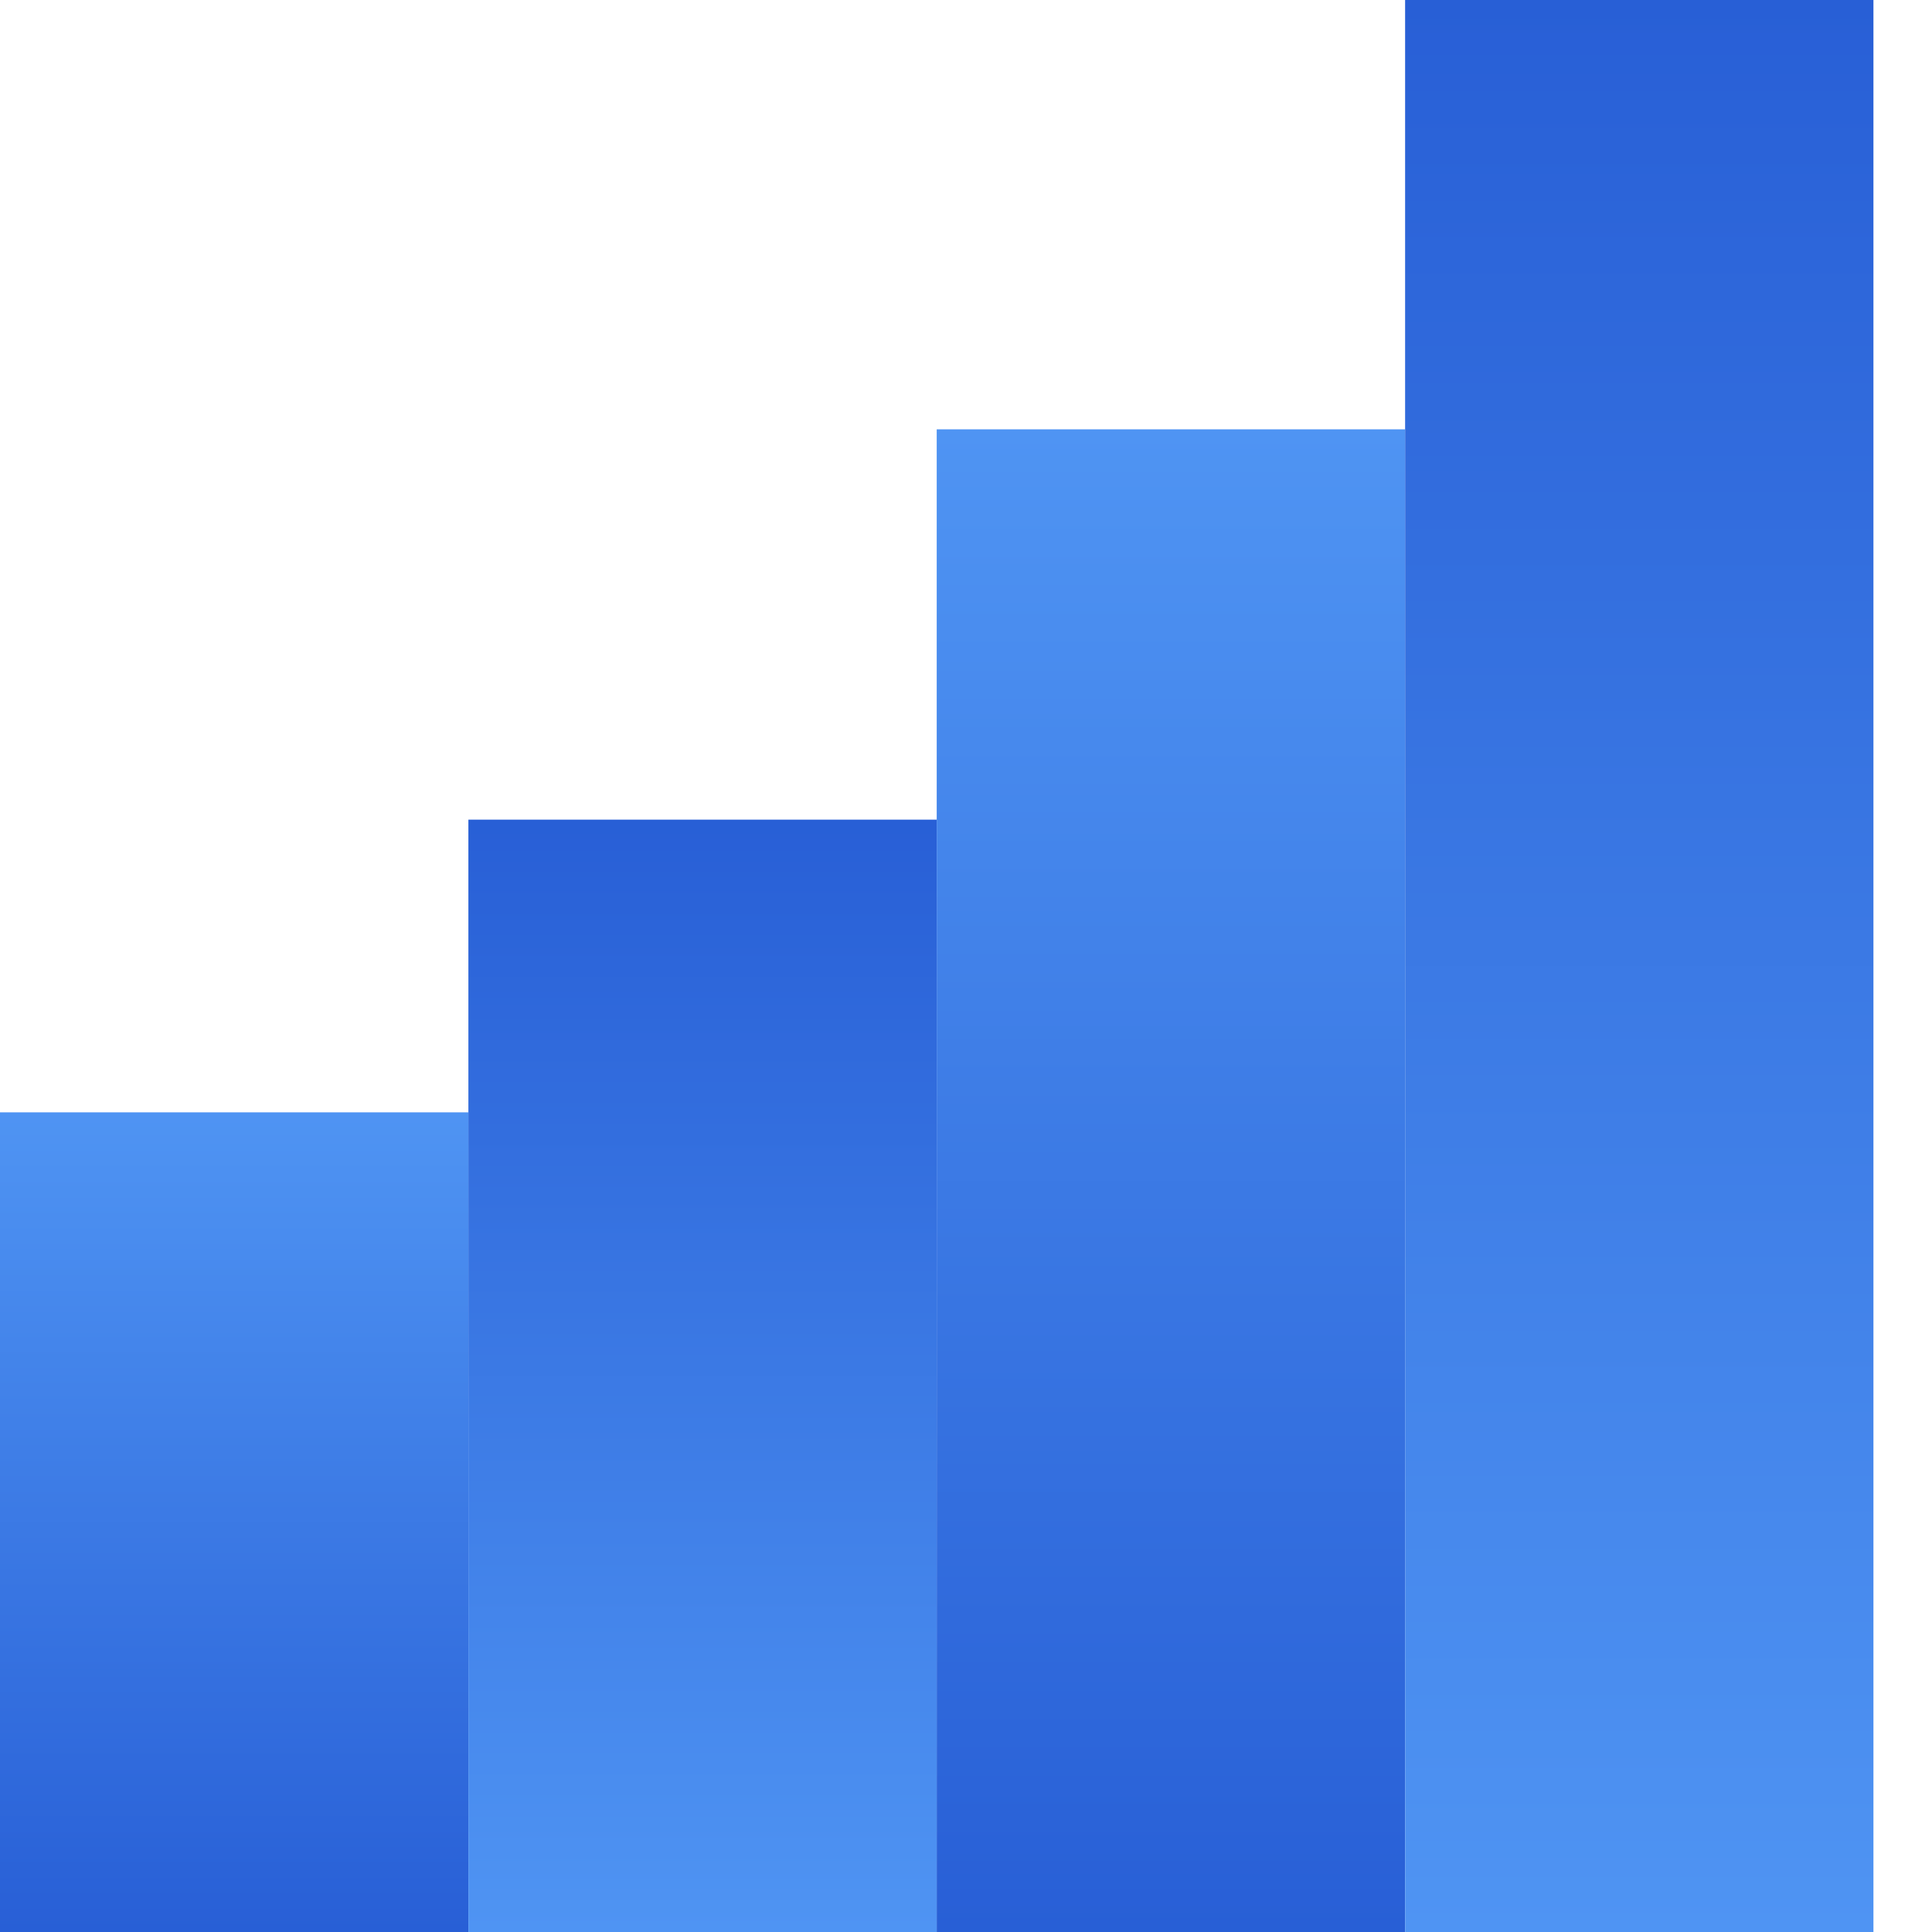
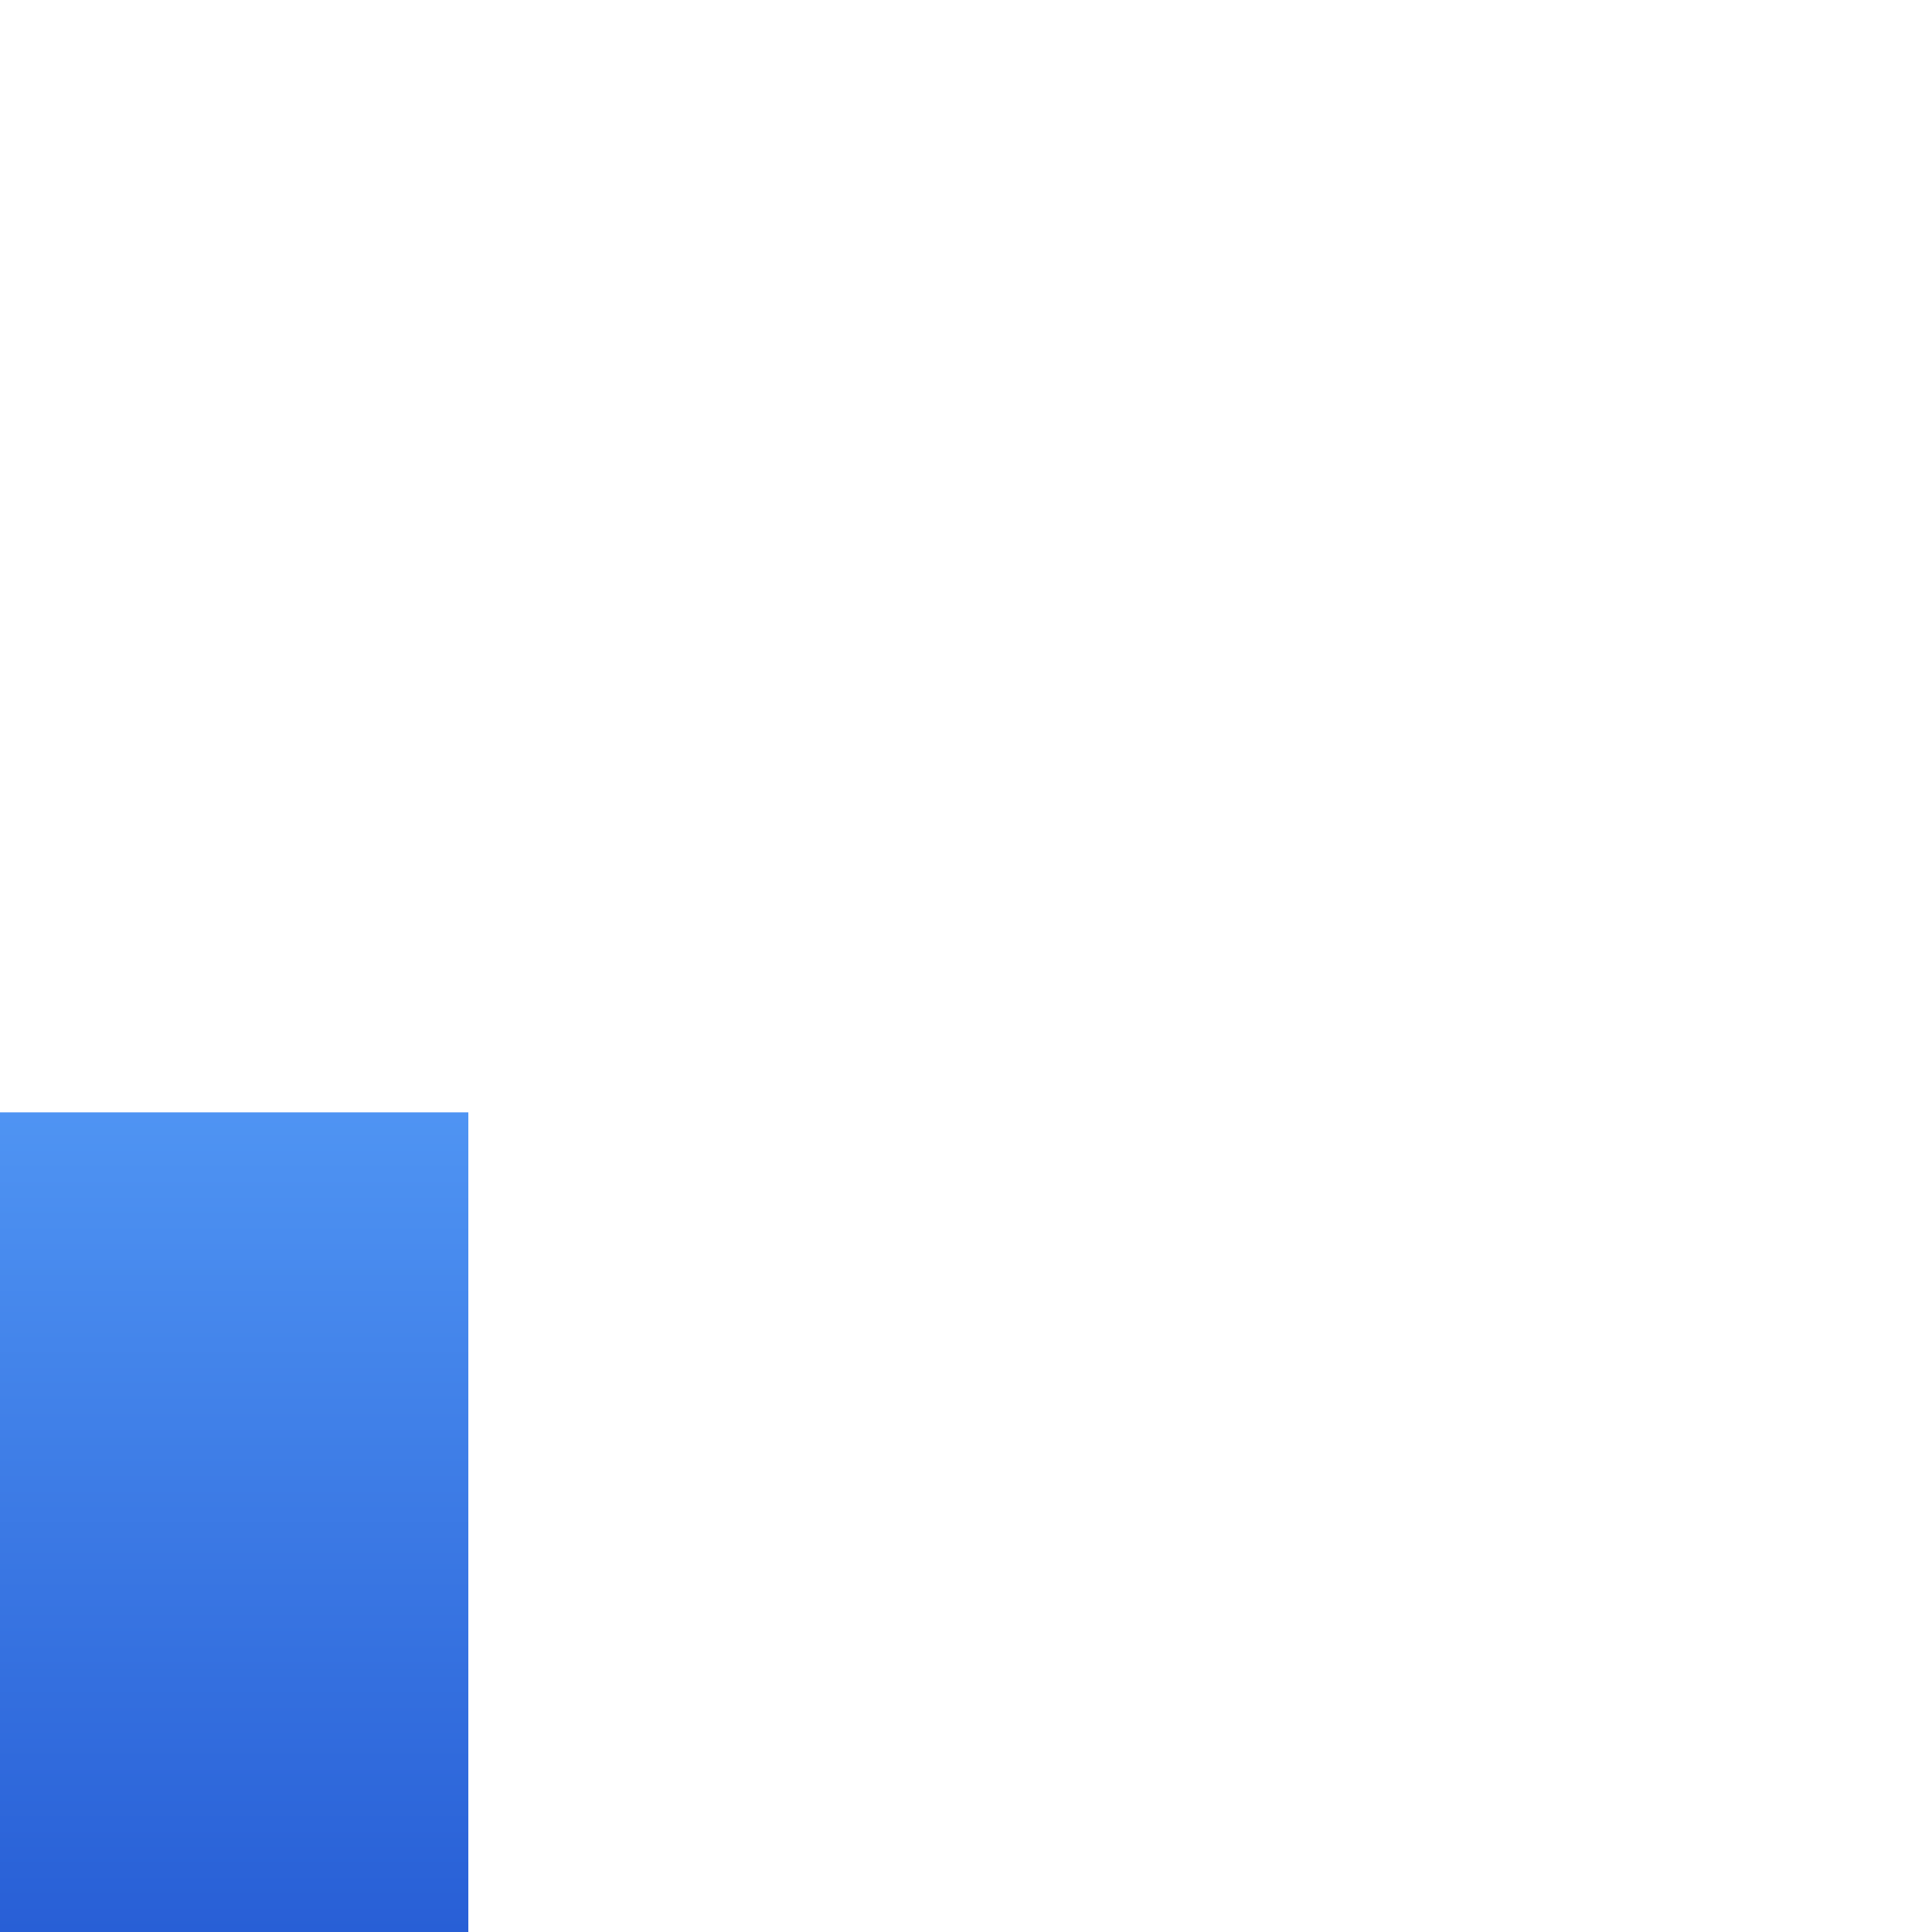
<svg xmlns="http://www.w3.org/2000/svg" width="32" height="32" viewBox="0 0 32 32" fill="none">
  <rect y="18.424" width="7.757" height="13.576" fill="url(#paint0_linear_3098_1125)" />
-   <rect x="7.758" y="13.576" width="7.757" height="18.424" fill="url(#paint1_linear_3098_1125)" />
-   <rect x="15.515" y="7.111" width="7.757" height="24.889" fill="url(#paint2_linear_3098_1125)" />
-   <rect x="23.273" width="7.757" height="32" fill="url(#paint3_linear_3098_1125)" />
  <defs>
    <linearGradient id="paint0_linear_3098_1125" x1="3.879" y1="18.424" x2="3.879" y2="32" gradientUnits="userSpaceOnUse">
      <stop stop-color="#4F94F3" />
      <stop offset="1" stop-color="#285FD6" />
    </linearGradient>
    <linearGradient id="paint1_linear_3098_1125" x1="11.636" y1="32" x2="11.636" y2="13.576" gradientUnits="userSpaceOnUse">
      <stop stop-color="#4F94F3" />
      <stop offset="1" stop-color="#285FD6" />
    </linearGradient>
    <linearGradient id="paint2_linear_3098_1125" x1="19.393" y1="7.111" x2="19.393" y2="32" gradientUnits="userSpaceOnUse">
      <stop stop-color="#4F94F3" />
      <stop offset="1" stop-color="#285FD6" />
    </linearGradient>
    <linearGradient id="paint3_linear_3098_1125" x1="27.151" y1="32" x2="27.151" y2="-3.38258e-08" gradientUnits="userSpaceOnUse">
      <stop stop-color="#4F94F3" />
      <stop offset="1" stop-color="#285FD6" />
    </linearGradient>
  </defs>
</svg>